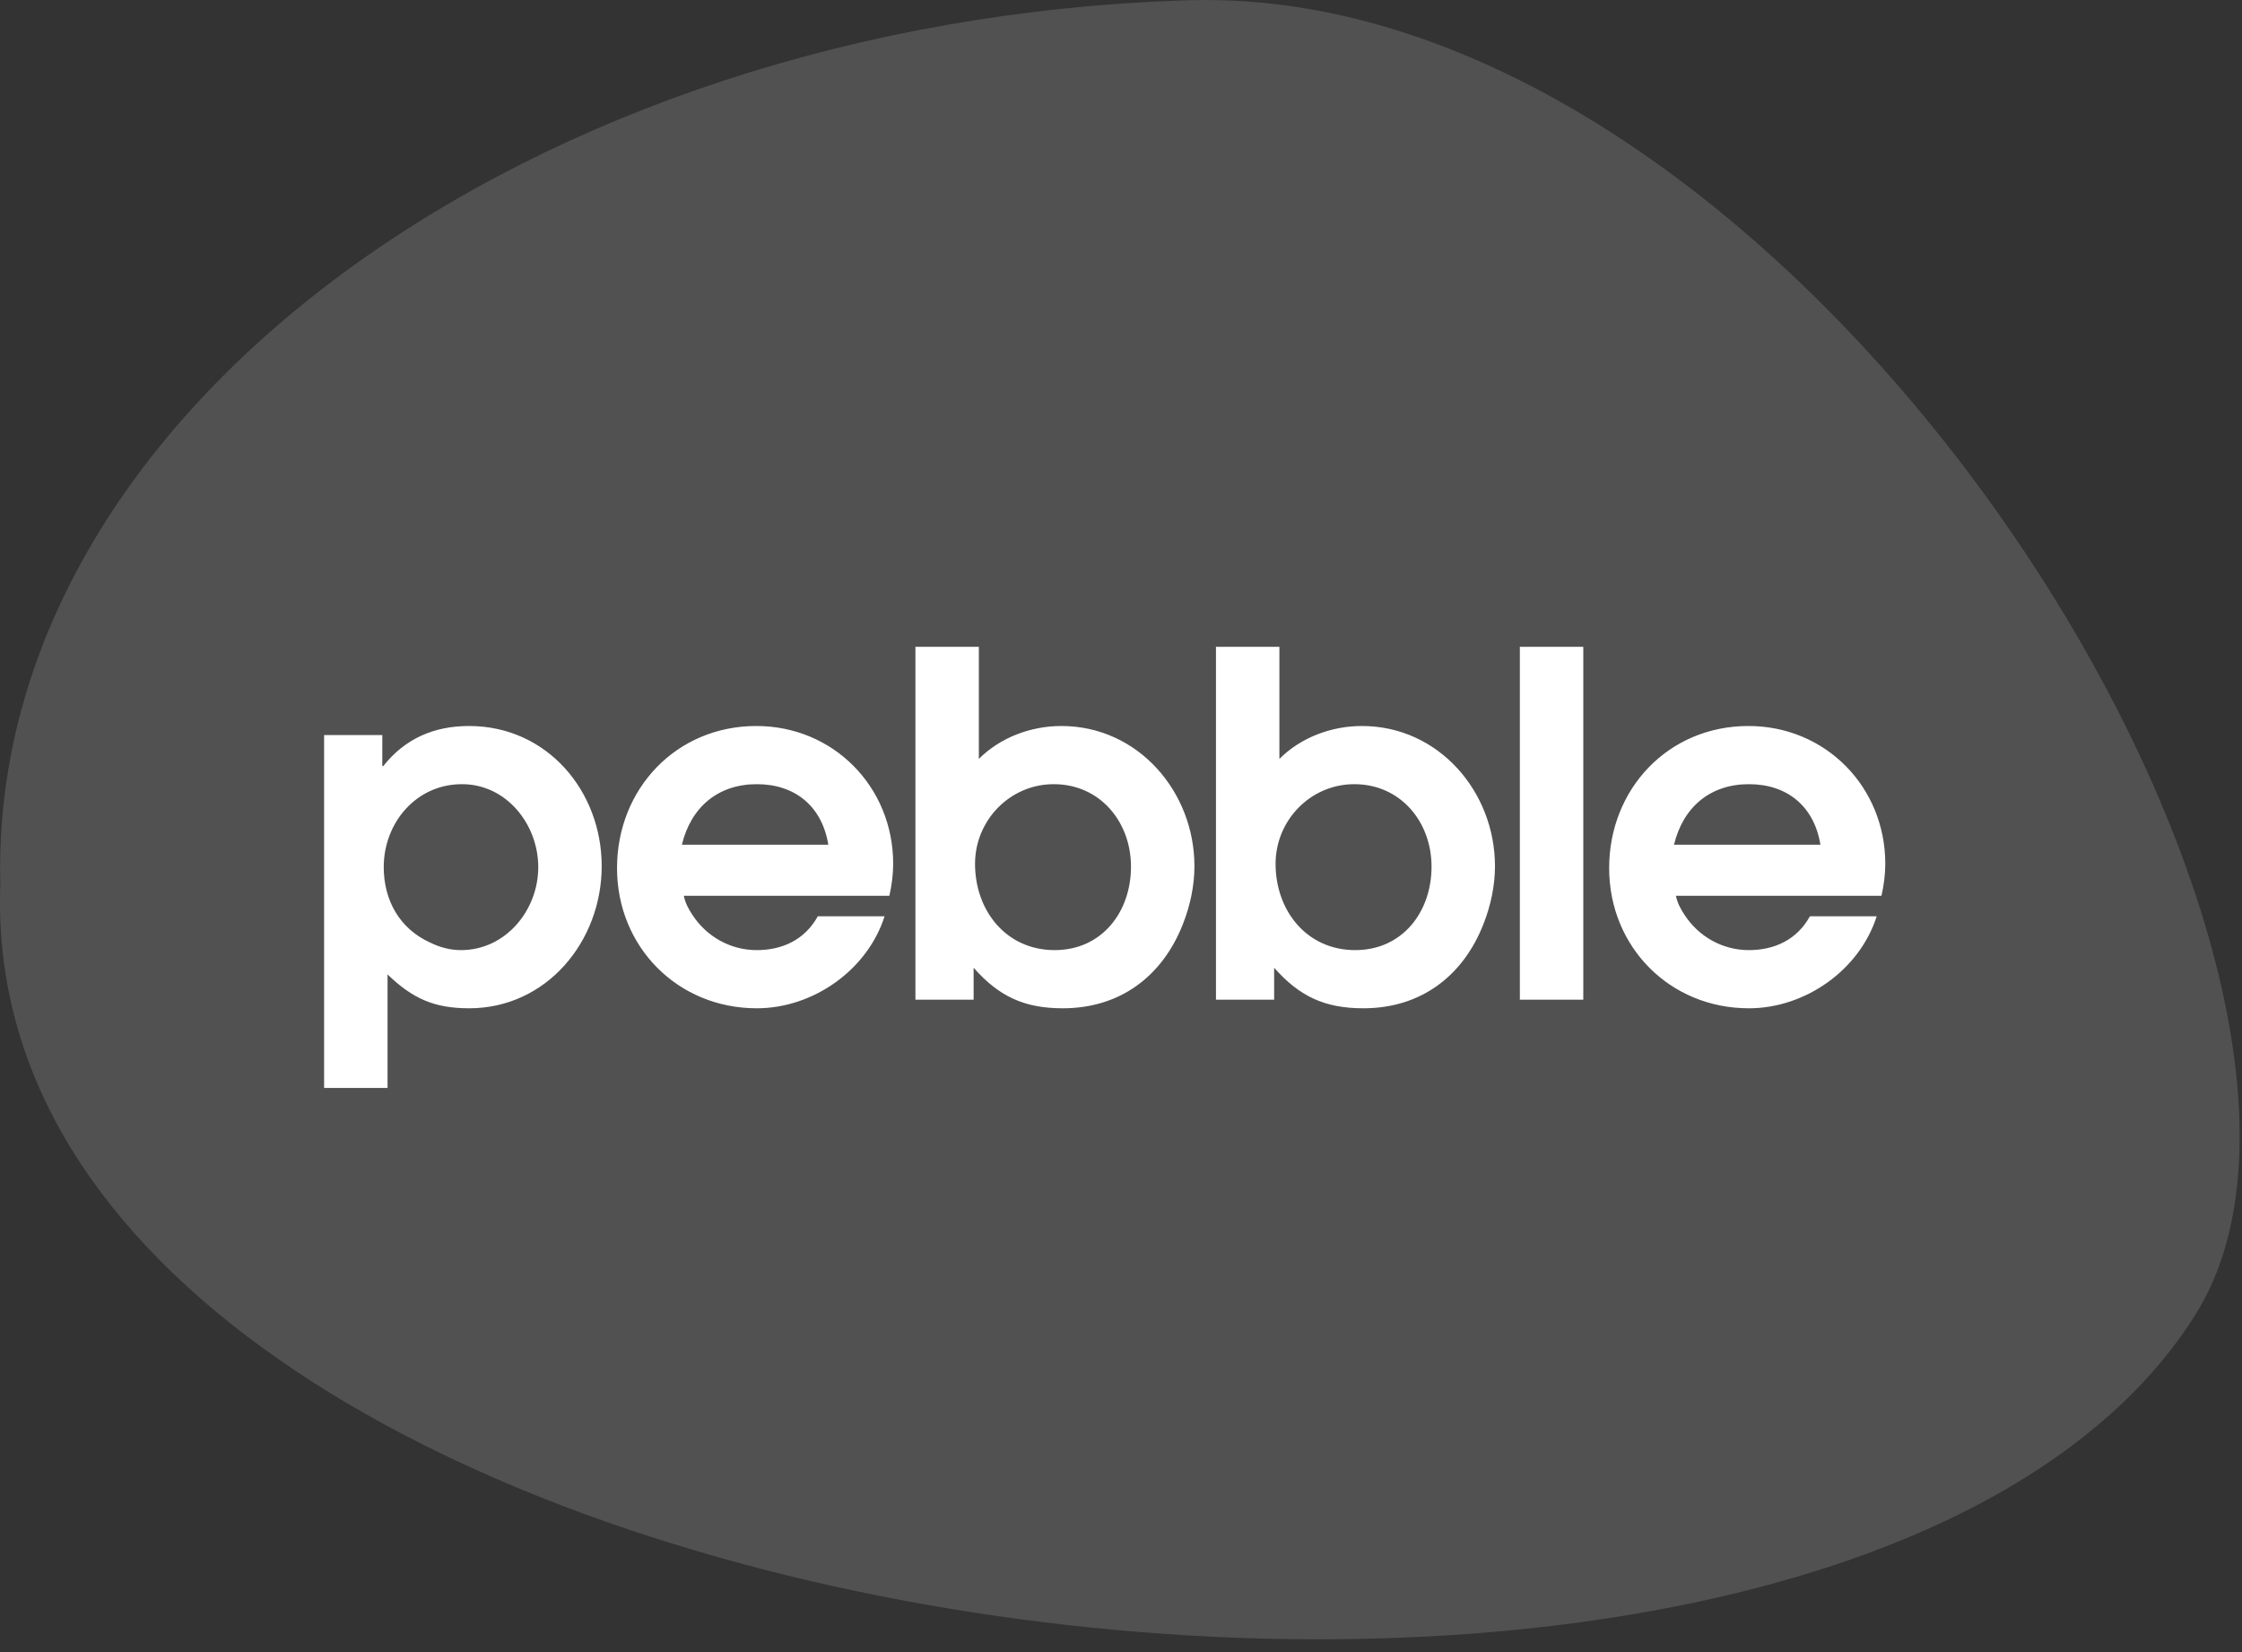
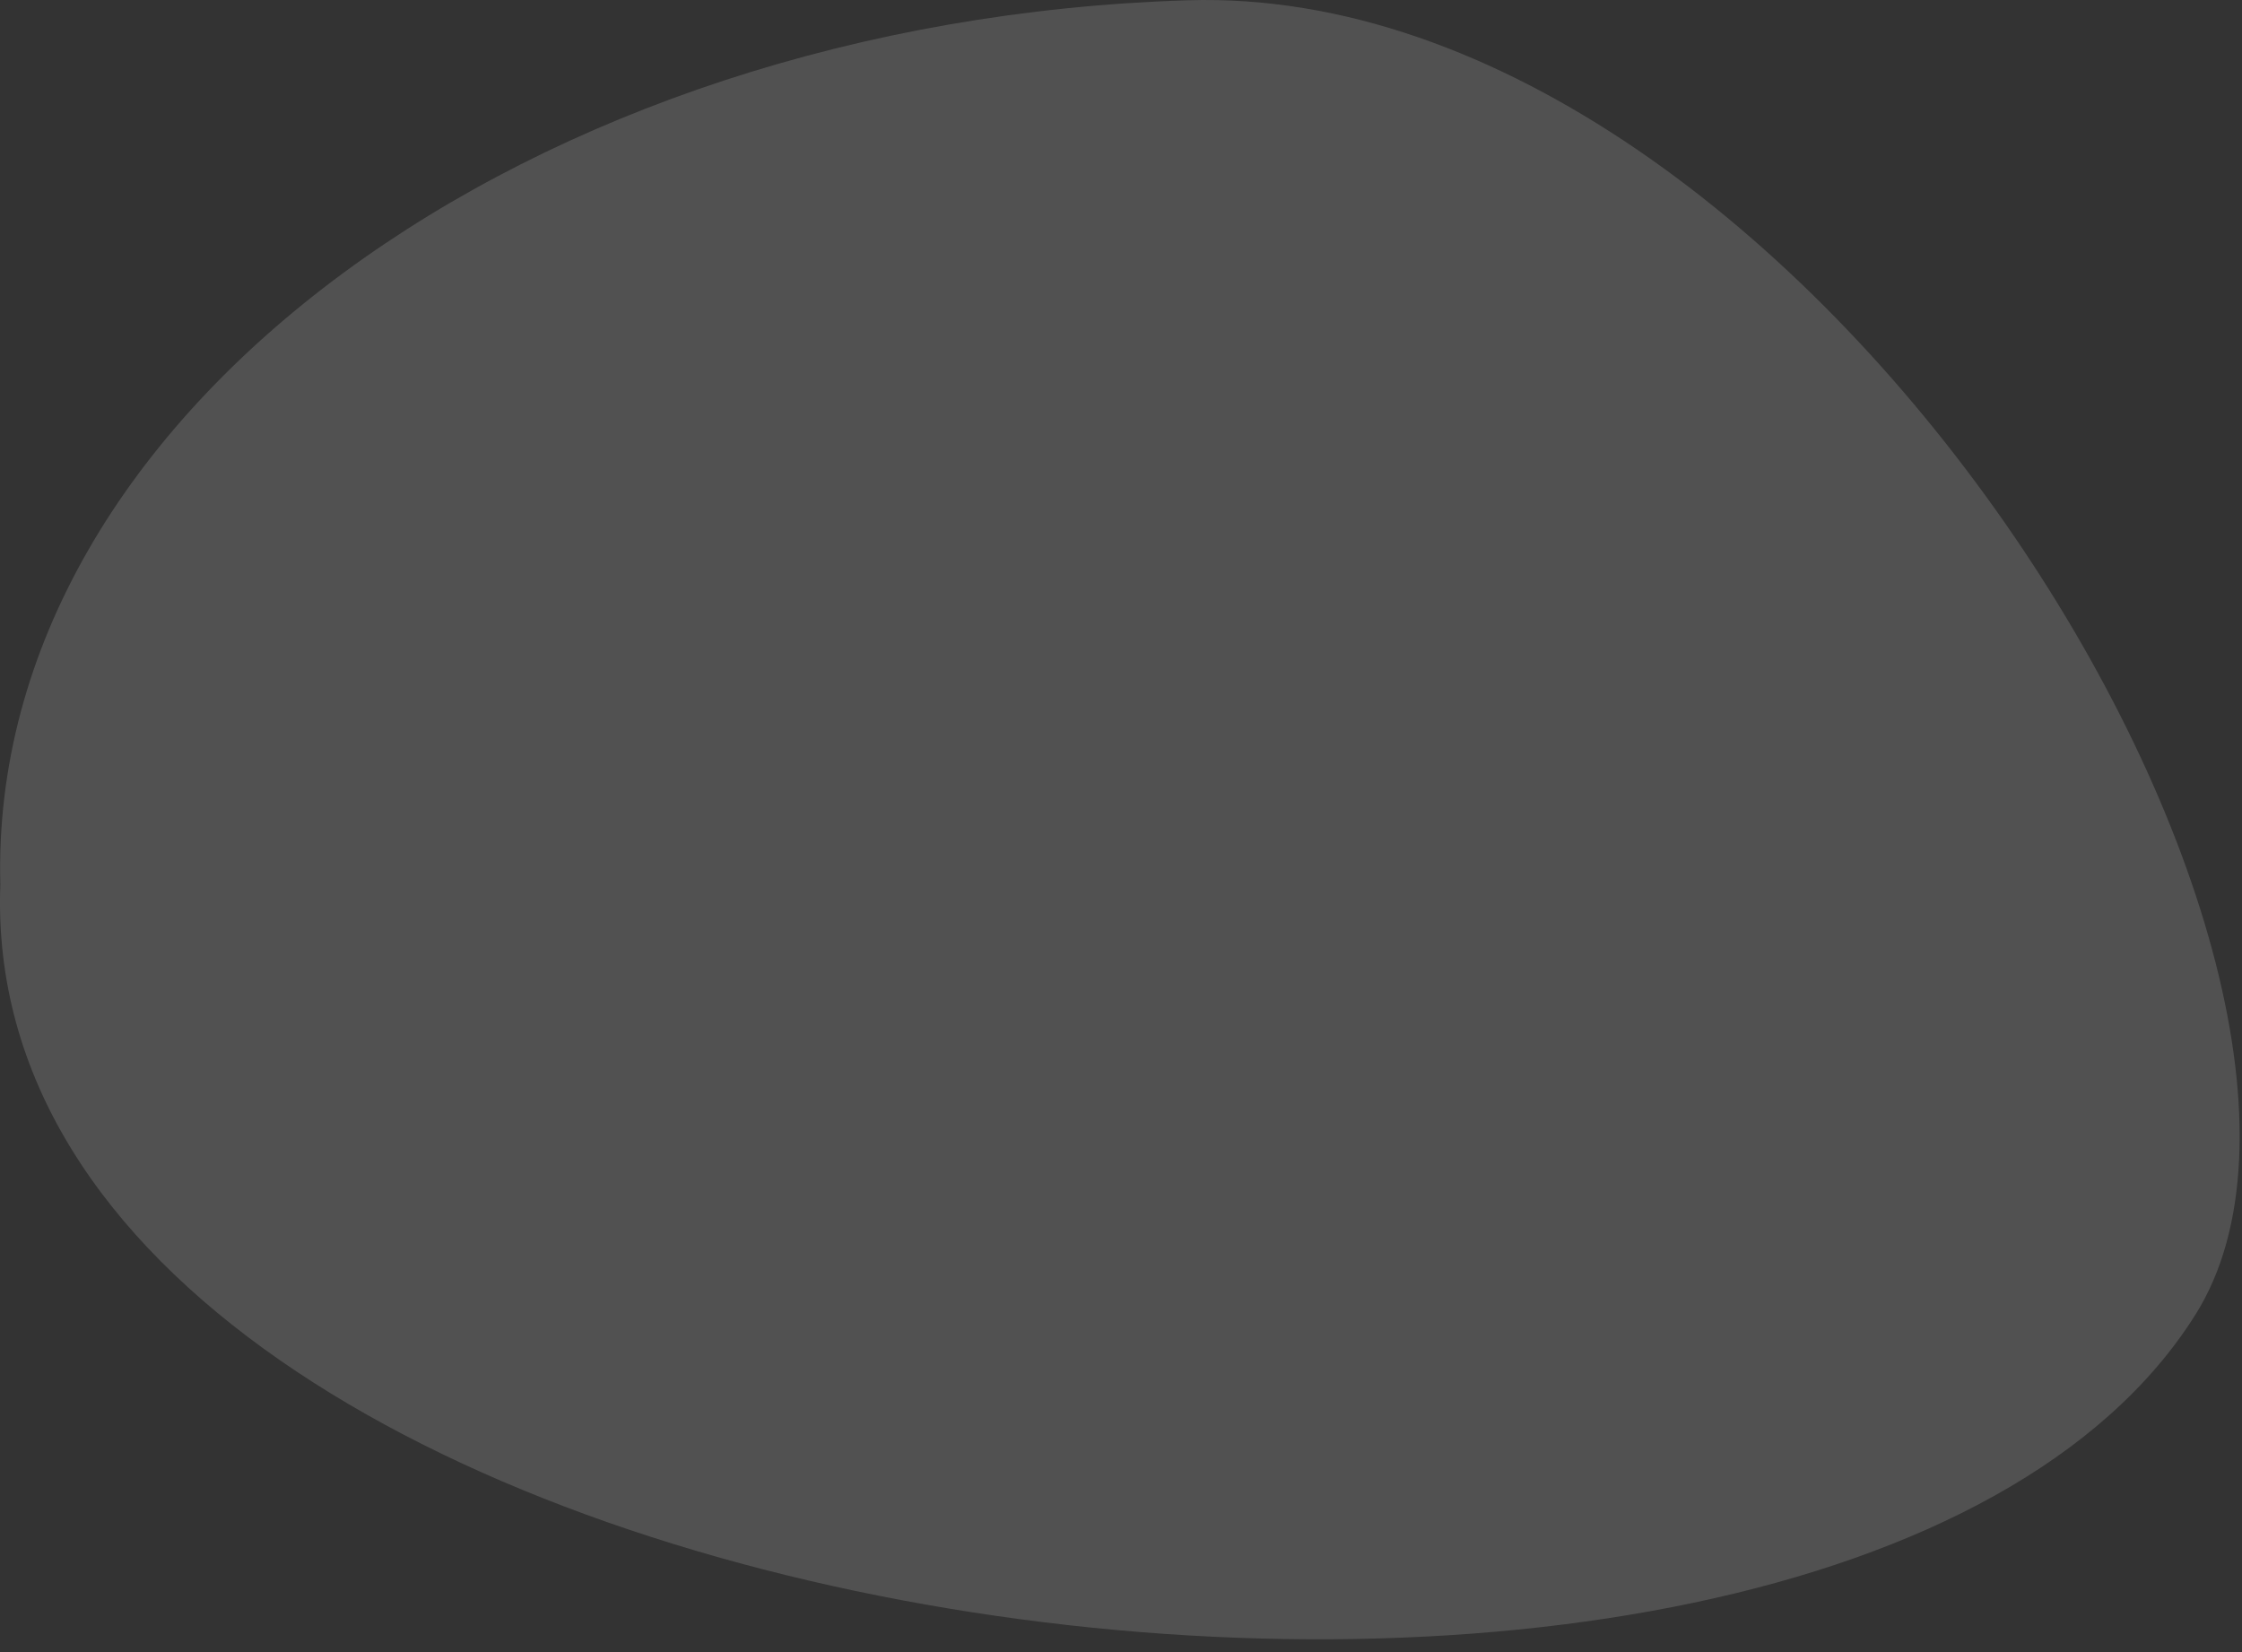
<svg xmlns="http://www.w3.org/2000/svg" width="114" height="84" viewBox="0 0 114 84" fill="none">
  <rect x="0" y="0" width="114" height="84" fill="#333333" stroke="none" />
  <path opacity="0.15" d="M60.405 0.014C91.943 -0.956 122.508 49.504 111.641 66.828C92.976 96.582 -1.449 84.258 0.017 44.975C-0.624 20.95 27.069 1.039 60.405 0.014Z" fill="white" />
-   <path fill-rule="evenodd" clip-rule="evenodd" d="M60.152 46.975C60.516 46.053 60.734 45.035 60.734 44.041C60.734 40.259 57.872 36.913 53.968 36.913C52.416 36.913 50.864 37.495 49.772 38.586V32.888H46.547V50.83H49.506V49.205C50.791 50.66 52.076 51.266 54.041 51.266C56.951 51.266 59.109 49.642 60.152 46.975ZM53.58 39.871C55.932 39.871 57.508 41.786 57.508 44.065C57.508 46.368 56.029 48.308 53.628 48.308C51.155 48.308 49.578 46.296 49.578 43.92C49.578 41.714 51.349 39.871 53.58 39.871ZM76.016 44.041C76.016 45.035 75.797 46.053 75.434 46.975C74.391 49.642 72.233 51.266 69.323 51.266C67.358 51.266 66.073 50.66 64.787 49.205V50.83H61.829V32.888H65.054V38.586C66.146 37.495 67.698 36.913 69.25 36.913C73.154 36.913 76.016 40.259 76.016 44.041ZM72.79 44.065C72.79 41.786 71.214 39.871 68.862 39.871C66.631 39.871 64.86 41.714 64.86 43.92C64.86 46.296 66.437 48.308 68.91 48.308C71.311 48.308 72.79 46.368 72.79 44.065ZM77.281 50.83H80.506V32.888H77.281V50.83ZM95.668 45.544C95.79 45.011 95.862 44.453 95.862 43.92C95.862 40.016 92.831 36.913 88.903 36.913C84.828 36.913 81.821 40.113 81.821 44.138C81.821 48.138 84.901 51.266 88.927 51.266C91.788 51.266 94.553 49.326 95.426 46.587H92.031C91.376 47.775 90.236 48.308 88.927 48.308C87.593 48.308 86.38 47.629 85.653 46.514C85.459 46.223 85.289 45.908 85.216 45.544H95.668ZM88.927 39.871C90.891 39.871 92.249 41.01 92.564 42.95H85.119C85.58 41.035 86.962 39.871 88.927 39.871ZM45.416 43.92C45.416 44.453 45.343 45.011 45.222 45.544H34.77C34.842 45.908 35.012 46.223 35.206 46.514C35.934 47.629 37.146 48.308 38.48 48.308C39.789 48.308 40.929 47.775 41.584 46.587H44.979C44.106 49.326 41.342 51.266 38.48 51.266C34.454 51.266 31.374 48.138 31.374 44.138C31.374 40.113 34.382 36.913 38.456 36.913C42.384 36.913 45.416 40.016 45.416 43.92ZM42.118 42.95C41.802 41.01 40.444 39.871 38.48 39.871C36.516 39.871 35.133 41.035 34.672 42.95H42.118ZM23.853 51.266C27.806 51.266 30.595 47.847 30.595 44.041C30.595 40.21 27.806 36.913 23.853 36.913C22.082 36.913 20.603 37.543 19.488 38.95H19.439V37.374H16.48V55.315H19.706V49.545C20.967 50.757 22.058 51.266 23.853 51.266ZM23.489 39.871C25.769 39.871 27.369 41.932 27.369 44.09C27.369 46.272 25.72 48.308 23.441 48.308C22.883 48.308 22.349 48.163 21.864 47.92C20.312 47.217 19.512 45.762 19.512 44.09C19.512 41.835 21.161 39.871 23.489 39.871Z" fill="white" />
</svg>